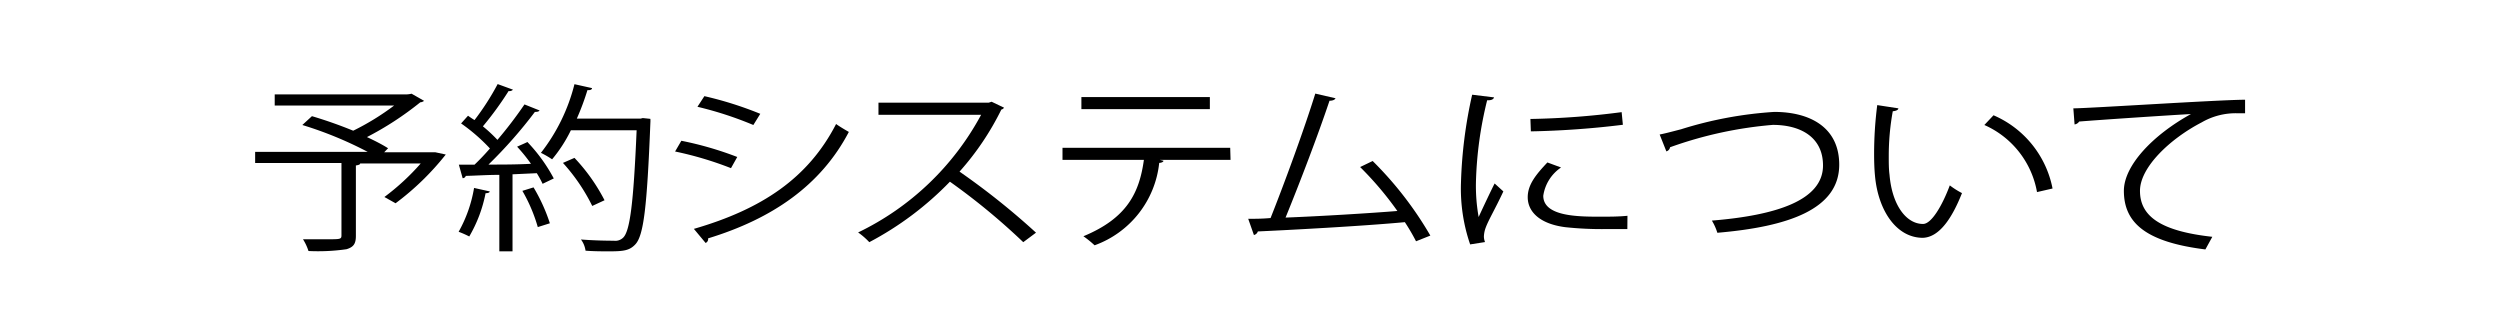
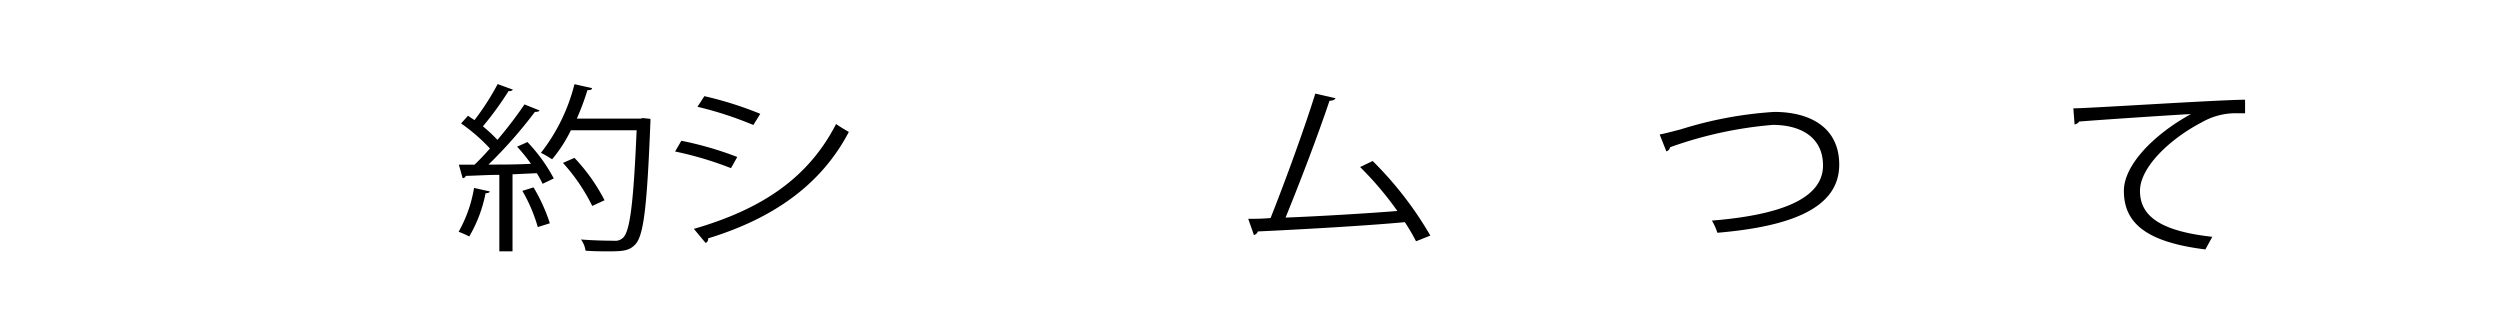
<svg xmlns="http://www.w3.org/2000/svg" id="Layer_1" data-name="Layer 1" viewBox="0 0 223.6 30">
  <defs>
    <style>.cls-1{fill:#fff;}</style>
  </defs>
  <title>sch_lnk_system_1</title>
  <rect class="cls-1" width="223.6" height="30" />
-   <path d="M886.5,538.7l.93.2a23.93,23.93,0,0,1-4.49,4.36l-1-.56a21,21,0,0,0,3.25-3h-5.42c0,.1-.14.14-.38.18v6.3c0,.69-.2,1-.84,1.19a17.71,17.71,0,0,1-3.4.16,4.5,4.5,0,0,0-.49-1.05c.8,0,1.55,0,2.13,0,1.22,0,1.31,0,1.31-.36v-6.46h-7.72v-1h10.06a33.76,33.76,0,0,0-5.84-2.4l.86-.79a39,39,0,0,1,3.69,1.3,22.52,22.52,0,0,0,3.66-2.25H872.13v-1h11.58a2.15,2.15,0,0,0,.66-.06l1.12.64a.61.61,0,0,1-.34.13,28.1,28.1,0,0,1-4.77,3.11c.73.34,1.39.68,1.89,1l-.35.36h4.32Z" transform="translate(-847.56 -525.08)" />
  <path d="M891.36,542.2c0,.1-.15.16-.37.16a12.29,12.29,0,0,1-1.46,3.87,8.45,8.45,0,0,0-.95-.42,12,12,0,0,0,1.38-3.92Zm2.08-9.1a.42.42,0,0,1-.39.12,29.37,29.37,0,0,1-2.3,3.16,13.23,13.23,0,0,1,1.3,1.21,37.4,37.4,0,0,0,2.42-3.17l1.35.54c-.06.1-.21.13-.42.13a40.84,40.84,0,0,1-4.15,4.71c1.2,0,2.49,0,3.8-.07a14.51,14.51,0,0,0-1.24-1.53c.53-.24.73-.32.92-.42a14.6,14.6,0,0,1,2.36,3.26l-1,.48a8.73,8.73,0,0,0-.52-.95l-2.17.1v6.89h-1.18v-6.84c-1.16,0-2.21.08-3,.09a.3.3,0,0,1-.28.21l-.34-1.21H890c.45-.43.91-.91,1.38-1.45a16.22,16.22,0,0,0-2.58-2.24l.62-.69c.18.13.37.26.58.39a22.67,22.67,0,0,0,2.07-3.22Zm2.22,12.29a14.22,14.22,0,0,0-1.38-3.24l1-.31a15.6,15.6,0,0,1,1.46,3.21Zm9.39-9.75.68.07a2.35,2.35,0,0,1,0,.35c-.3,7.56-.6,10.09-1.35,10.88-.5.53-1,.62-2.3.62-.63,0-1.4,0-2.15-.06a2.15,2.15,0,0,0-.41-1c1.29.1,2.47.11,2.94.11a1,1,0,0,0,.82-.26c.62-.56.94-3.06,1.22-9.62h-5.88a12.68,12.68,0,0,1-1.68,2.6,8.22,8.22,0,0,0-1-.58,16.46,16.46,0,0,0,3-6.14l1.57.35c0,.15-.2.2-.41.18a22.45,22.45,0,0,1-.95,2.55h5.7Zm-6.11,3.56a16.41,16.41,0,0,1,2.69,3.79l-1.1.51a16.65,16.65,0,0,0-2.62-3.85Z" transform="translate(-847.56 -525.08)" />
  <path d="M908.5,537.67a30.26,30.26,0,0,1,5,1.45l-.56,1a31,31,0,0,0-5-1.49Zm1.12,7.88c6.08-1.76,10.23-4.54,12.72-9.38.28.21.86.55,1.14.71-2.51,4.79-6.86,7.77-12.59,9.52a.37.37,0,0,1-.22.41Zm.94-11.87a32.2,32.2,0,0,1,5,1.58l-.62,1a32.06,32.06,0,0,0-5-1.63Z" transform="translate(-847.56 -525.08)" />
-   <path d="M937.36,534.71a.37.37,0,0,1-.24.17,24.59,24.59,0,0,1-3.74,5.55,65.48,65.48,0,0,1,6.84,5.46l-1.14.85a58.53,58.53,0,0,0-6.56-5.41,28.49,28.49,0,0,1-7.21,5.41,6.46,6.46,0,0,0-1-.87,24.6,24.6,0,0,0,11-10.52h-9.18v-1.09H936l.25-.08Z" transform="translate(-847.56 -525.08)" />
-   <path d="M957.62,539.38H951.3l.32.08c0,.1-.17.18-.38.19a8.82,8.82,0,0,1-5.78,7.37,8.92,8.92,0,0,0-1-.81c3.89-1.61,5-3.87,5.41-6.83h-7.28V538.3h15Zm-1.85-4.54H944.28v-1.08h11.49Z" transform="translate(-847.56 -525.08)" />
  <path d="M974.21,546.66a18.2,18.2,0,0,0-1-1.71c-3.89.36-10.29.7-13.15.83a.47.47,0,0,1-.35.32l-.51-1.45c.56,0,1.24,0,2-.07,1.23-3.09,3-7.91,4-11.13l1.81.42c-.07.14-.26.22-.54.22-1,3-2.64,7.29-3.93,10.45,3.1-.12,7.54-.39,10-.59a29.45,29.45,0,0,0-3.33-3.93l1.12-.54a31.89,31.89,0,0,1,5.16,6.67Z" transform="translate(-847.56 -525.08)" />
-   <path d="M981.19,533.79c-.06.18-.24.27-.62.26a33.77,33.77,0,0,0-1,7.25,15.87,15.87,0,0,0,.24,3.19c.36-.79,1.16-2.48,1.43-3l.78.71c-.76,1.63-1.33,2.55-1.59,3.27a2.55,2.55,0,0,0-.15.76,1.39,1.39,0,0,0,.1.5l-1.33.21a15.37,15.37,0,0,1-.82-5.54,40.7,40.7,0,0,1,1-7.85Zm11.92,11.78c-.68,0-1.37,0-2.06,0a30.69,30.69,0,0,1-3.48-.17c-2.3-.29-3.37-1.39-3.37-2.68,0-1.11.71-2,1.76-3.11l1.22.45a3.69,3.69,0,0,0-1.59,2.53c0,1.87,3.18,1.87,5.12,1.87.79,0,1.63,0,2.41-.08Zm-8.67-9.85a71.16,71.16,0,0,0,8.16-.61l.11,1.13a79.08,79.08,0,0,1-8.23.59Z" transform="translate(-847.56 -525.08)" />
  <path d="M996,537.11c.43-.08,1-.23,1.92-.47a35,35,0,0,1,8.33-1.55c3.14,0,5.81,1.34,5.81,4.72,0,4-4.58,5.55-10.9,6.09a4.85,4.85,0,0,0-.49-1.09c5.78-.47,9.94-1.82,9.94-4.93,0-2.53-2-3.63-4.49-3.63a35.85,35.85,0,0,0-9.19,2,.46.46,0,0,1-.33.37Z" transform="translate(-847.56 -525.08)" />
-   <path d="M1017.35,534.77c0,.15-.24.24-.5.26a22.4,22.4,0,0,0-.36,4c0,.6,0,1.18.07,1.69.23,2.74,1.52,4.4,3,4.39.75,0,1.72-1.65,2.39-3.45a7.18,7.18,0,0,0,1.09.69c-.86,2.18-2,3.95-3.5,4-2.37,0-4-2.45-4.28-5.54-.06-.61-.08-1.29-.08-2a34.48,34.48,0,0,1,.28-4.33Zm12.4,7.49a8.1,8.1,0,0,0-4.71-6l.82-.87a9,9,0,0,1,5.28,6.55Z" transform="translate(-847.56 -525.08)" />
  <path d="M1033,534.77c1.4,0,12.92-.76,15.36-.77v1.21c-.24,0-.46,0-.69,0a6.06,6.06,0,0,0-3.2.82c-2.8,1.45-5.51,4-5.51,6.12,0,2.26,1.83,3.6,6.47,4.11l-.62,1.13c-5.31-.66-7.29-2.37-7.29-5.24,0-2.27,2.6-5,6-6.87-2,.11-7.58.48-10,.67a.58.58,0,0,1-.41.26Z" transform="translate(-847.56 -525.08)" />
</svg>